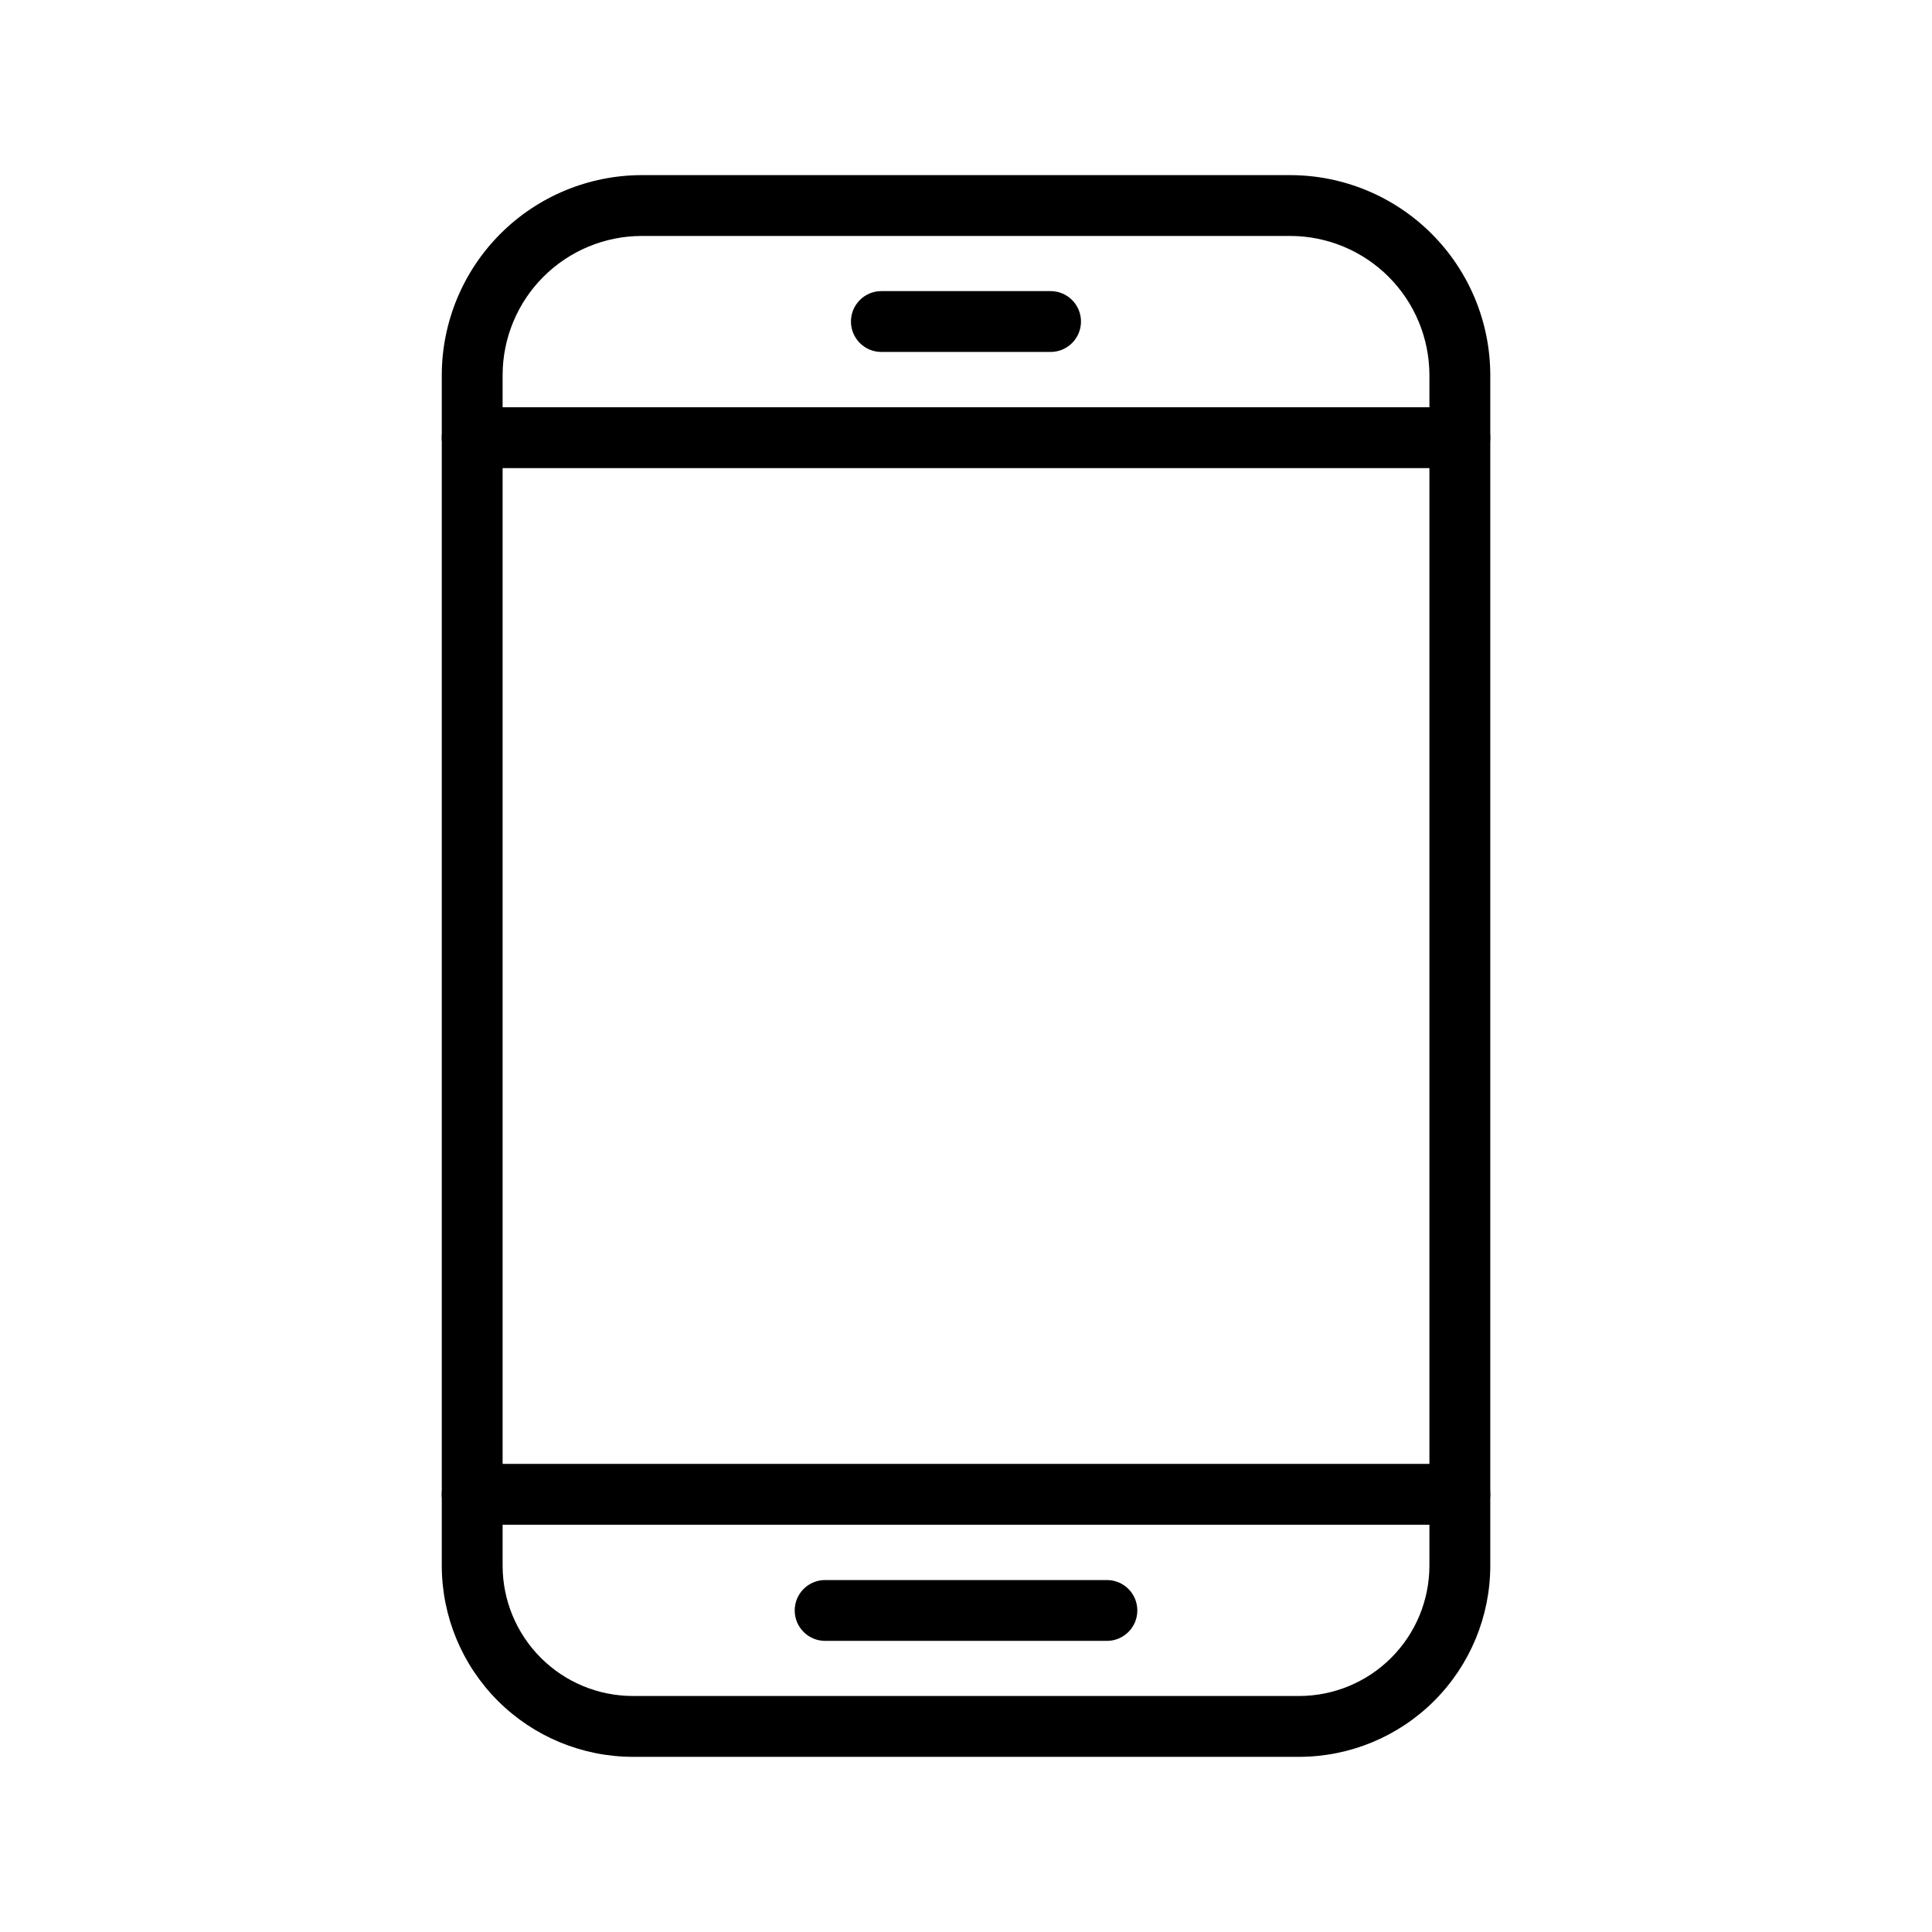
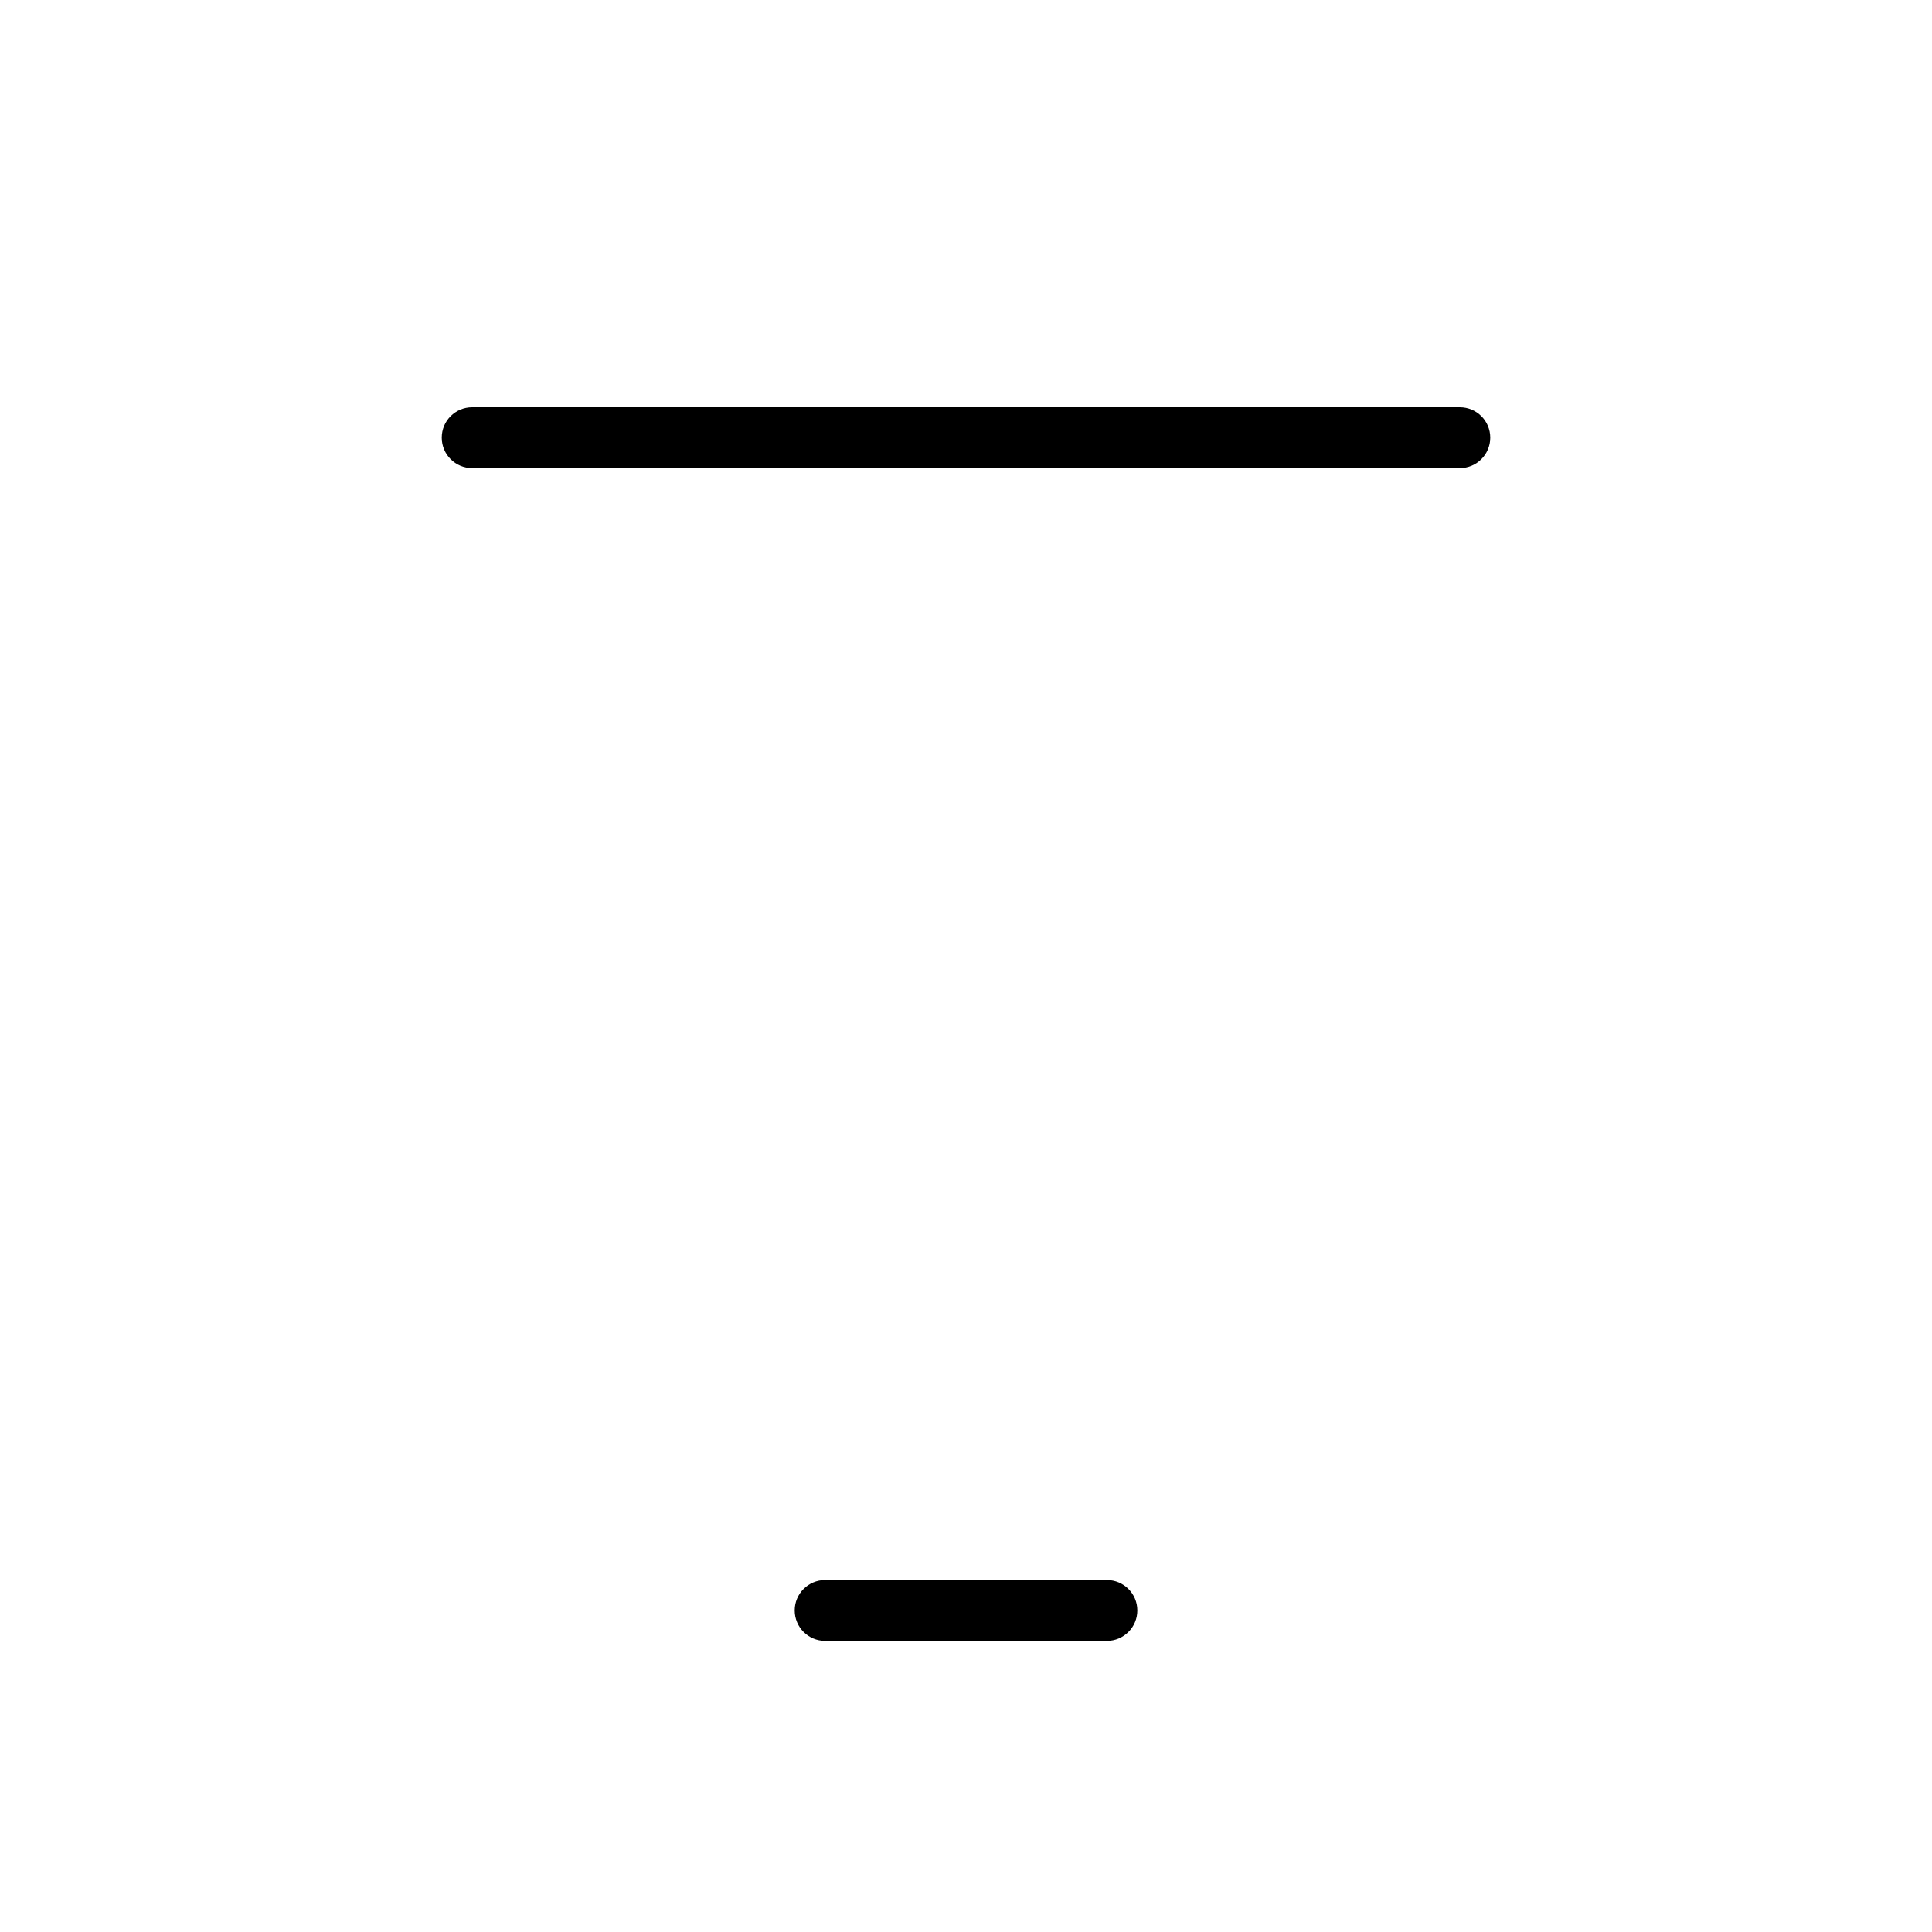
<svg xmlns="http://www.w3.org/2000/svg" fill="#000000" width="800px" height="800px" version="1.1" viewBox="144 144 512 512">
  <g>
-     <path d="m488.29 609.58h-176.57c-13.426-0.012-26.297-5.352-35.793-14.848-9.492-9.492-14.832-22.363-14.852-35.789v-315.53c0.02-14.051 5.606-27.523 15.543-37.461s23.41-15.527 37.465-15.543h171.85c14.055 0.016 27.527 5.606 37.465 15.543s15.527 23.41 15.543 37.461v315.53c-0.016 13.426-5.359 26.297-14.852 35.789-9.492 9.496-22.367 14.836-35.793 14.848zm-174.21-403.05c-9.781 0.012-19.156 3.902-26.07 10.816-6.914 6.914-10.805 16.289-10.812 26.066v315.53c0.012 9.152 3.652 17.926 10.121 24.395 6.473 6.473 15.246 10.109 24.398 10.121h176.57c9.152-0.012 17.926-3.648 24.398-10.121 6.469-6.469 10.113-15.242 10.125-24.395v-315.53c-0.012-9.777-3.902-19.152-10.816-26.066-6.914-6.914-16.289-10.805-26.07-10.816z" />
    <path d="m530.87 268.05h-261.74c-4.453 0-8.062-3.609-8.062-8.062s3.609-8.059 8.062-8.059h261.74c4.453 0 8.062 3.606 8.062 8.059s-3.609 8.062-8.062 8.062z" />
-     <path d="m530.87 548.07h-261.74c-4.453 0-8.062-3.609-8.062-8.062s3.609-8.059 8.062-8.059h261.74c4.453 0 8.062 3.606 8.062 8.059s-3.609 8.062-8.062 8.062z" />
-     <path d="m422.41 237.27h-44.84 0.004c-4.453 0-8.062-3.609-8.062-8.062s3.609-8.062 8.062-8.062h44.84-0.004c4.453 0 8.062 3.609 8.062 8.062s-3.609 8.062-8.062 8.062z" />
    <path d="m437.34 578.85h-74.676c-4.449 0-8.059-3.609-8.059-8.062 0-4.449 3.609-8.059 8.059-8.059h74.676c4.453 0 8.062 3.609 8.062 8.059 0 4.453-3.609 8.062-8.062 8.062z" />
  </g>
</svg>